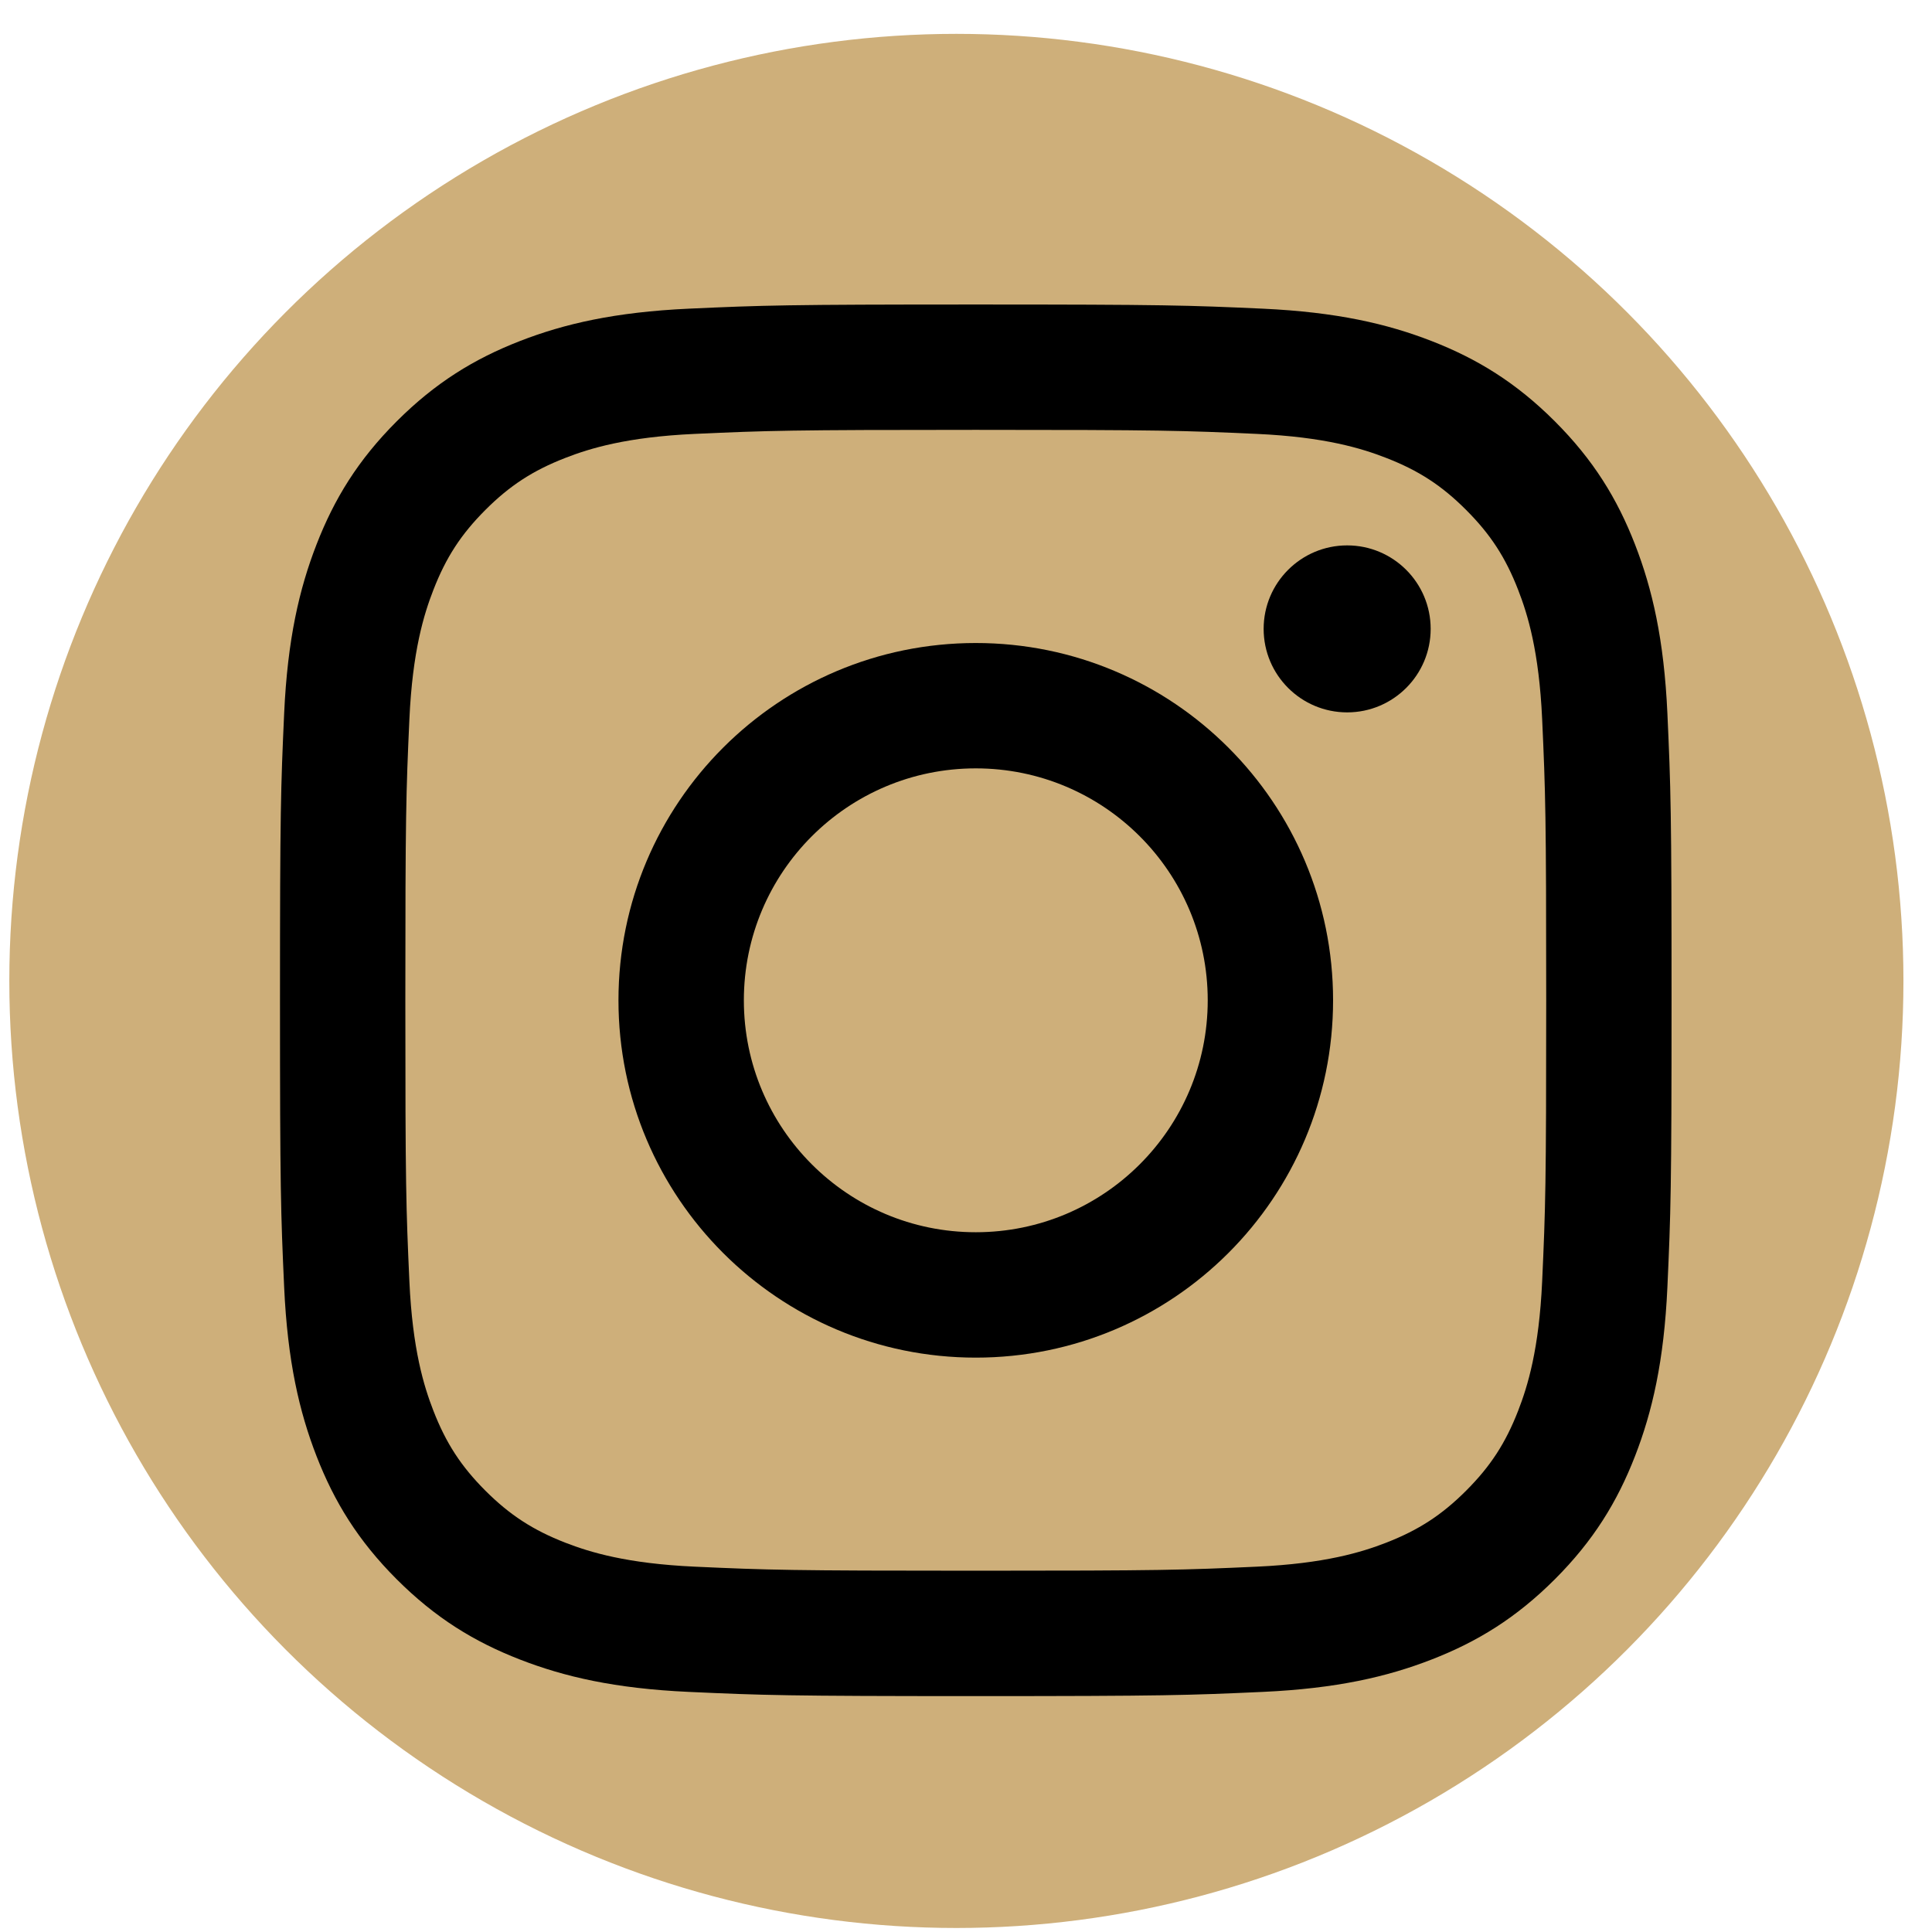
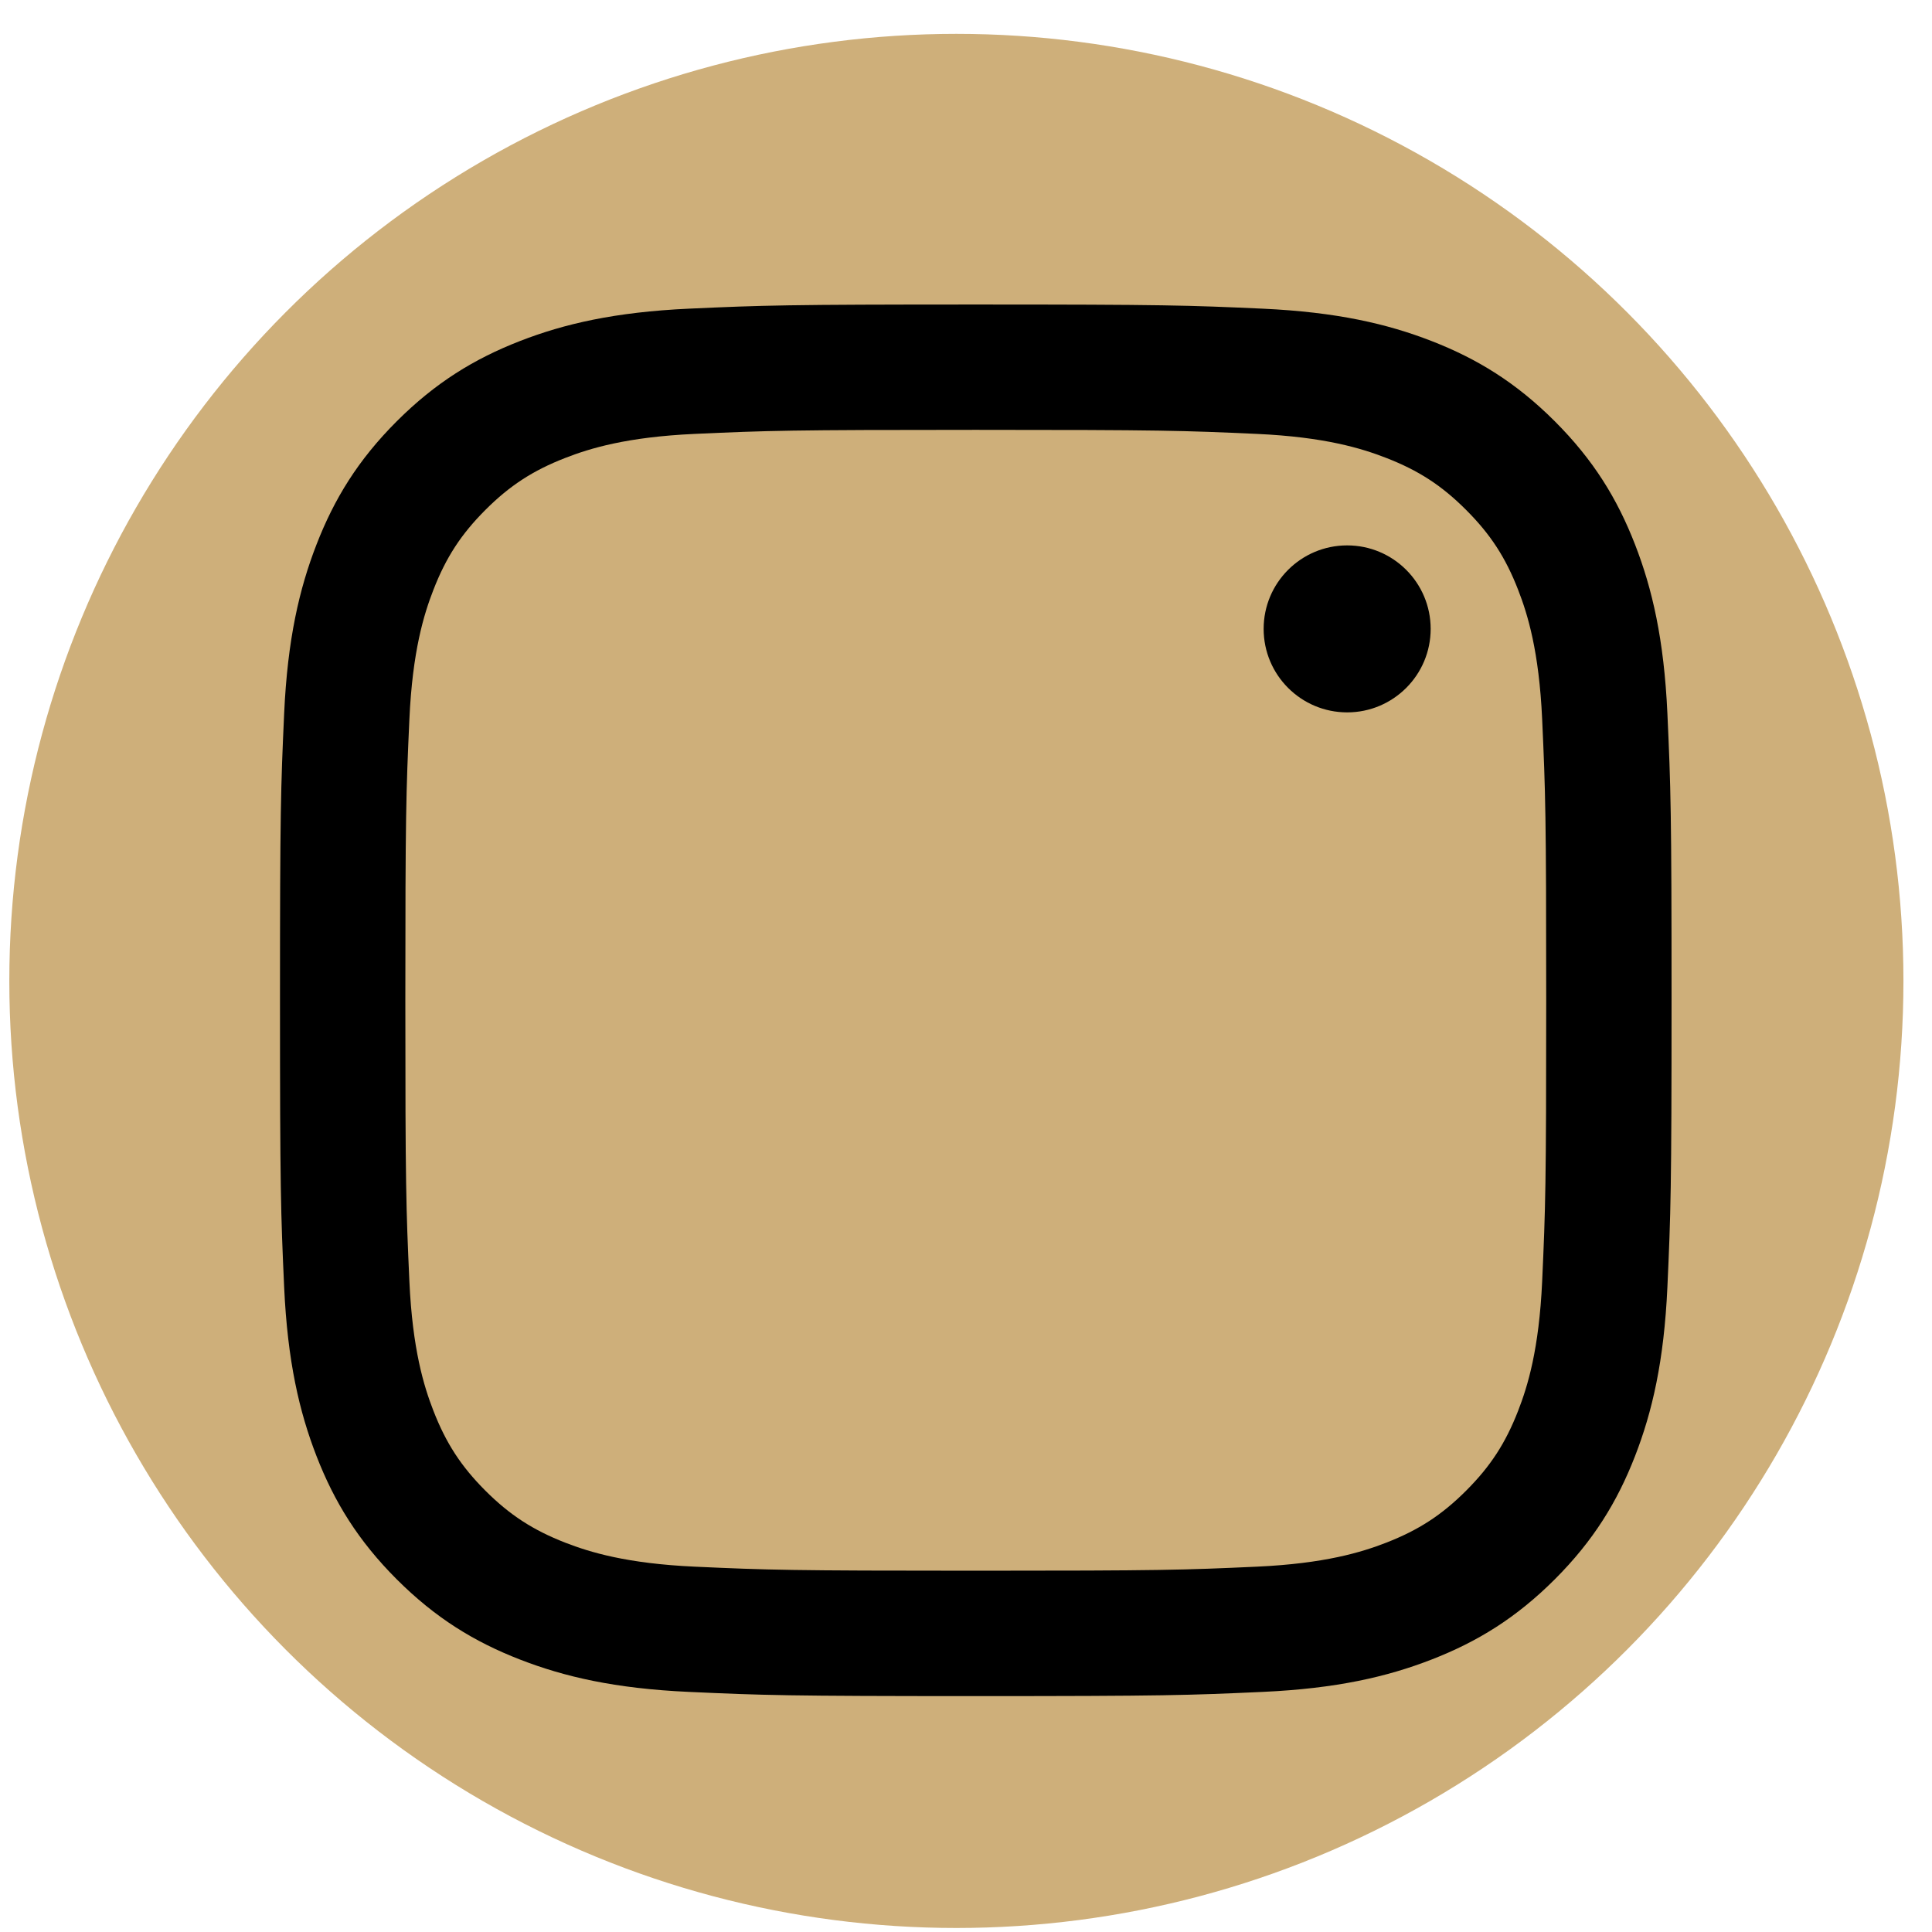
<svg xmlns="http://www.w3.org/2000/svg" width="51" height="51" viewBox="0 0 51 51" fill="none">
  <circle cx="25.246" cy="25.894" r="25" fill="#CEAF7A" />
  <path d="M25.758 8.038C20.77 8.038 20.144 8.059 18.185 8.148C16.23 8.238 14.895 8.548 13.727 9.002C12.519 9.472 11.495 10.1 10.473 11.121C9.452 12.142 8.824 13.166 8.355 14.374C7.901 15.542 7.59 16.877 7.501 18.832C7.412 20.791 7.391 21.417 7.391 26.405C7.391 31.393 7.412 32.019 7.501 33.978C7.59 35.933 7.901 37.268 8.355 38.437C8.824 39.644 9.452 40.669 10.473 41.69C11.495 42.711 12.519 43.339 13.727 43.808C14.895 44.262 16.23 44.573 18.185 44.662C20.144 44.751 20.77 44.773 25.758 44.773C30.746 44.773 31.372 44.751 33.331 44.662C35.286 44.573 36.621 44.262 37.789 43.808C38.997 43.339 40.021 42.711 41.043 41.69C42.064 40.669 42.692 39.644 43.161 38.437C43.615 37.268 43.926 35.933 44.015 33.978C44.104 32.019 44.125 31.393 44.125 26.405C44.125 21.417 44.104 20.791 44.015 18.832C43.926 16.877 43.615 15.542 43.161 14.374C42.692 13.166 42.064 12.142 41.043 11.121C40.021 10.1 38.997 9.472 37.789 9.002C36.621 8.548 35.286 8.238 33.331 8.148C31.372 8.059 30.746 8.038 25.758 8.038ZM25.758 11.347C30.662 11.347 31.243 11.366 33.18 11.454C34.971 11.536 35.943 11.835 36.59 12.087C37.448 12.42 38.06 12.818 38.702 13.461C39.345 14.104 39.743 14.715 40.076 15.573C40.328 16.22 40.627 17.192 40.709 18.983C40.797 20.92 40.816 21.501 40.816 26.405C40.816 31.309 40.797 31.89 40.709 33.827C40.627 35.618 40.328 36.59 40.076 37.238C39.743 38.095 39.345 38.707 38.702 39.35C38.06 39.992 37.448 40.39 36.59 40.724C35.943 40.975 34.971 41.274 33.18 41.356C31.244 41.444 30.663 41.463 25.758 41.463C20.853 41.463 20.273 41.444 18.336 41.356C16.545 41.274 15.573 40.975 14.925 40.724C14.068 40.39 13.456 39.992 12.813 39.35C12.171 38.707 11.773 38.095 11.44 37.238C11.188 36.59 10.889 35.618 10.807 33.827C10.719 31.89 10.7 31.309 10.7 26.405C10.7 21.501 10.719 20.92 10.807 18.983C10.889 17.192 11.188 16.22 11.44 15.573C11.773 14.715 12.171 14.104 12.813 13.461C13.456 12.818 14.068 12.42 14.925 12.087C15.573 11.835 16.545 11.536 18.336 11.454C20.273 11.366 20.854 11.347 25.758 11.347Z" fill="black" />
-   <path d="M25.758 32.528C22.377 32.528 19.636 29.787 19.636 26.406C19.636 23.024 22.377 20.283 25.758 20.283C29.139 20.283 31.881 23.024 31.881 26.406C31.881 29.787 29.139 32.528 25.758 32.528ZM25.758 16.974C20.549 16.974 16.326 21.197 16.326 26.406C16.326 31.615 20.549 35.838 25.758 35.838C30.967 35.838 35.19 31.615 35.19 26.406C35.19 21.197 30.967 16.974 25.758 16.974Z" fill="black" />
  <path d="M37.766 16.601C37.766 17.818 36.779 18.805 35.562 18.805C34.344 18.805 33.357 17.818 33.357 16.601C33.357 15.384 34.344 14.397 35.562 14.397C36.779 14.397 37.766 15.384 37.766 16.601Z" fill="black" />
</svg>